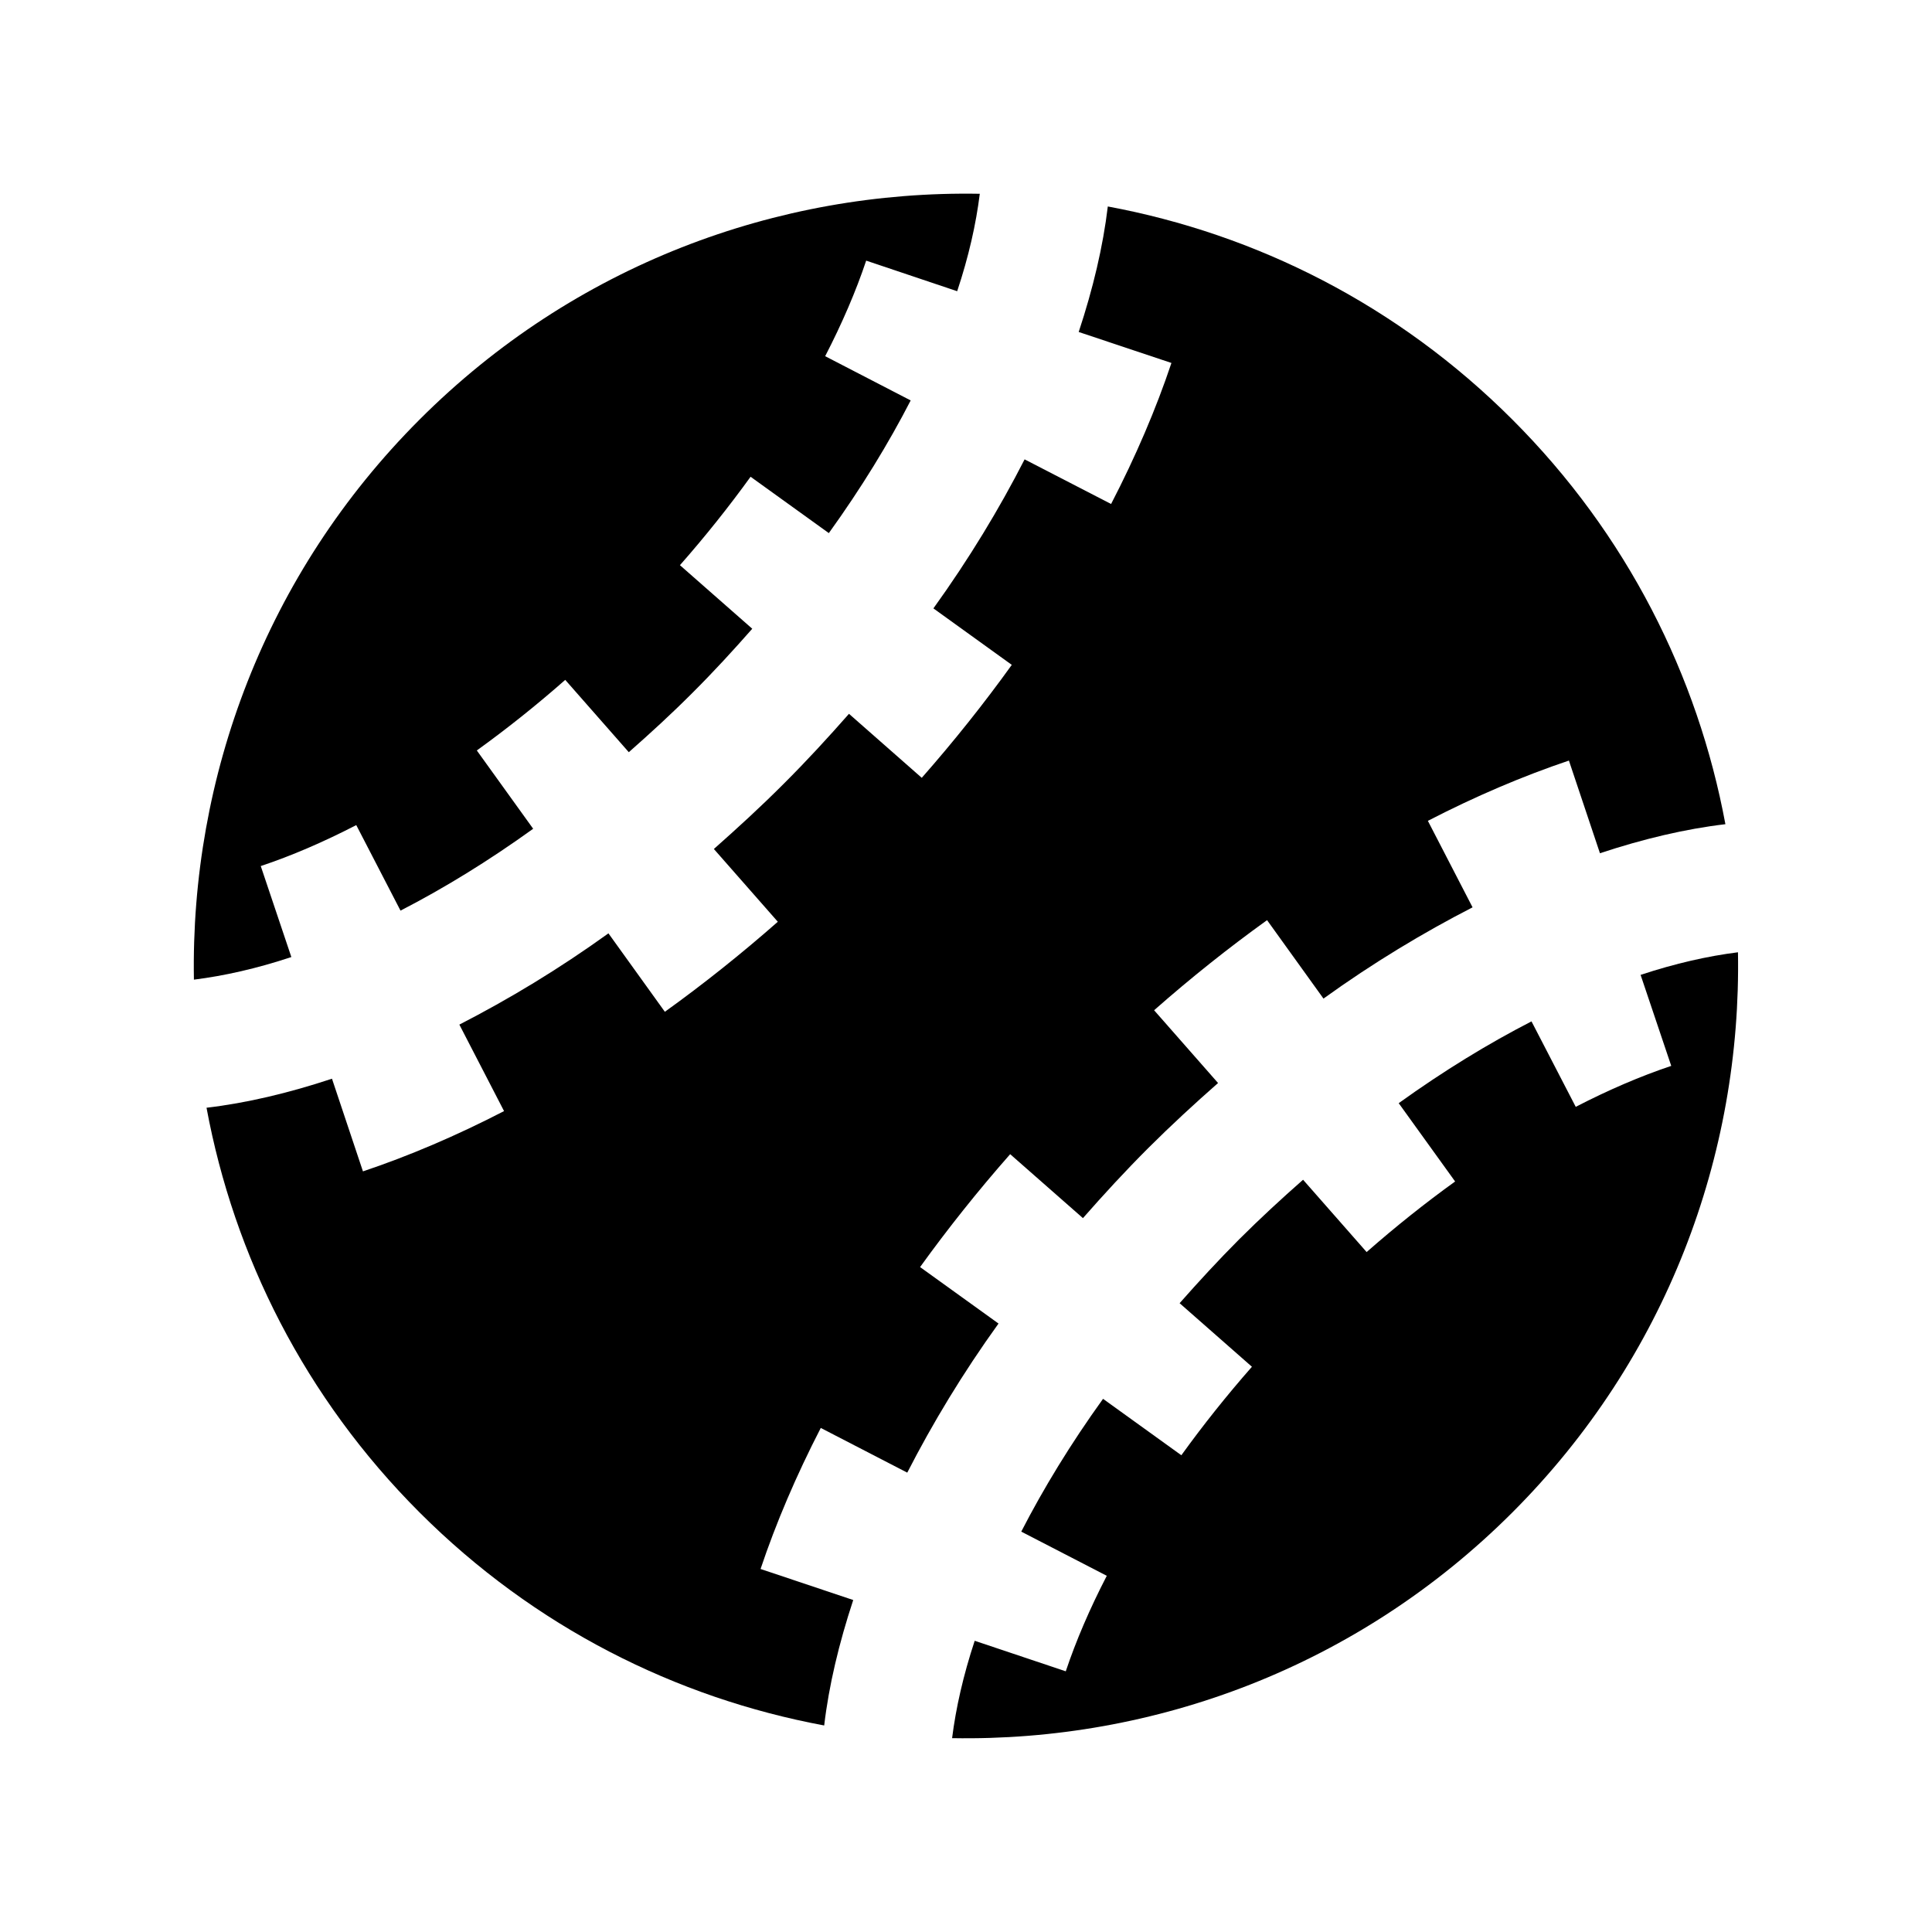
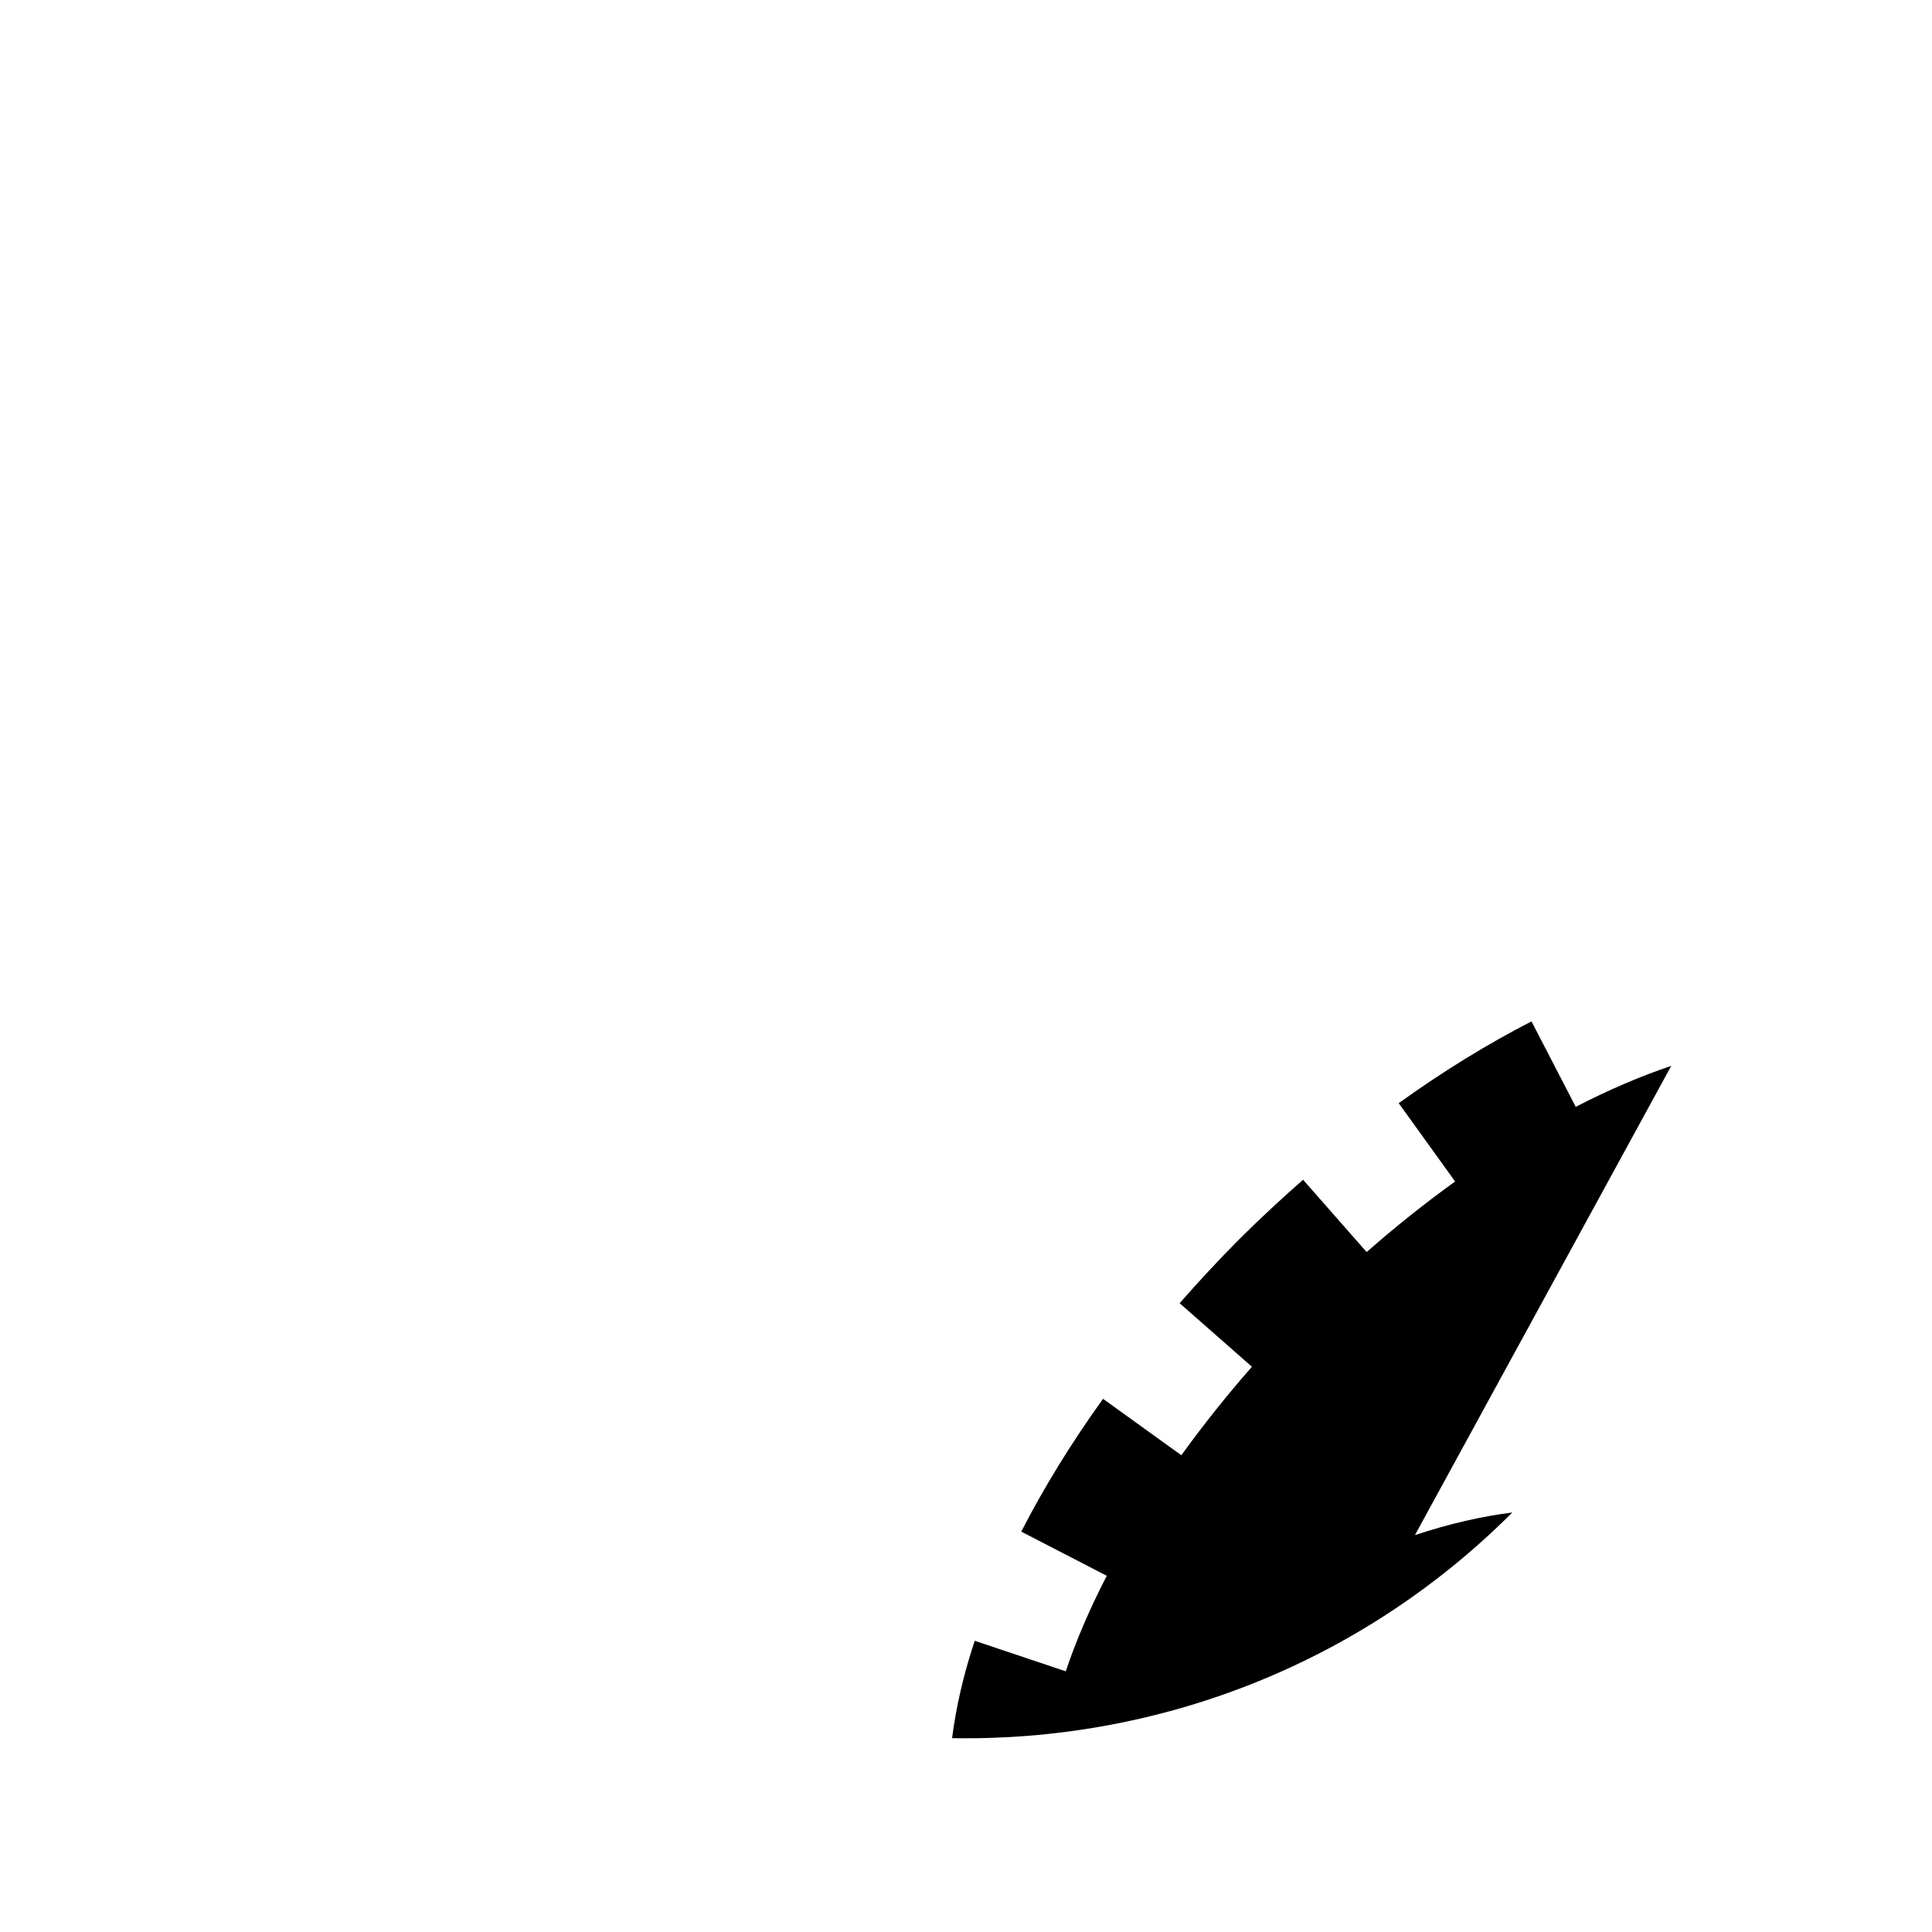
<svg xmlns="http://www.w3.org/2000/svg" version="1.1" x="0px" y="0px" viewBox="0 0 30 30" xml:space="preserve" width="30px" height="30px">
  <g transform="translate(-90 -80)">
    <g>
-       <path d="M115.951,96.551c-0.475,0.159-0.974,0.373-1.483,0.636l-0.687-1.327c-0.669,0.344-1.361,0.766-2.062,1.27l0.876,1.216    c-0.466,0.336-0.928,0.704-1.374,1.096l-0.987-1.123c-0.332,0.292-0.663,0.597-0.992,0.925c-0.328,0.329-0.632,0.66-0.925,0.992    l1.123,0.987c-0.392,0.446-0.76,0.908-1.096,1.374l-1.216-0.876c-0.504,0.7-0.926,1.393-1.27,2.062l1.328,0.686    c-0.264,0.51-0.478,1.009-0.637,1.483l-1.414-0.474c-0.178,0.538-0.292,1.043-0.351,1.512c3.142,0.056,6.302-1.107,8.699-3.504    c2.397-2.397,3.56-5.558,3.504-8.699c-0.469,0.059-0.974,0.173-1.512,0.351L115.951,96.551z" />
-       <path d="M107.202,83.206c-0.074,0.621-0.229,1.275-0.452,1.949l1.44,0.481c-0.24,0.717-0.556,1.454-0.937,2.19l-1.343-0.693    c-0.392,0.767-0.861,1.543-1.416,2.314l1.217,0.877c-0.429,0.597-0.899,1.187-1.398,1.754l-1.13-0.994    c-0.322,0.366-0.655,0.729-1.013,1.086c-0.355,0.356-0.72,0.69-1.085,1.013l0.993,1.13c-0.566,0.498-1.157,0.969-1.754,1.398    l-0.876-1.218c-0.772,0.556-1.548,1.023-2.315,1.417l0.694,1.343c-0.737,0.381-1.475,0.696-2.191,0.936l-0.481-1.439    c-0.673,0.223-1.327,0.378-1.948,0.451c0.427,2.302,1.527,4.503,3.308,6.284c1.78,1.78,3.981,2.88,6.283,3.308    c0.073-0.621,0.229-1.275,0.451-1.948l-1.439-0.482c0.24-0.716,0.555-1.453,0.935-2.19l1.343,0.694    c0.394-0.768,0.861-1.543,1.417-2.315l-1.218-0.877c0.43-0.596,0.9-1.187,1.399-1.753l1.13,0.993    c0.321-0.366,0.655-0.729,1.012-1.086c0.357-0.356,0.72-0.69,1.086-1.012l-0.993-1.13c0.566-0.499,1.157-0.97,1.754-1.399    l0.876,1.218c0.772-0.556,1.548-1.023,2.315-1.417l-0.694-1.343c0.737-0.381,1.475-0.695,2.19-0.936l0.482,1.439    c0.673-0.223,1.327-0.378,1.948-0.451c-0.428-2.302-1.527-4.503-3.308-6.283C111.704,84.734,109.504,83.634,107.202,83.206z" />
-       <path d="M94.049,93.448c0.475-0.158,0.974-0.373,1.483-0.636l0.687,1.328c0.669-0.344,1.36-0.767,2.06-1.271l-0.875-1.216    c0.465-0.335,0.928-0.704,1.373-1.096l0.987,1.123c0.332-0.292,0.664-0.596,0.992-0.925c0.329-0.328,0.633-0.66,0.925-0.992    l-1.123-0.987c0.393-0.446,0.761-0.908,1.097-1.373l1.215,0.875c0.504-0.7,0.927-1.392,1.271-2.06l-1.328-0.687    c0.264-0.511,0.478-1.009,0.637-1.484l1.413,0.475c0.179-0.538,0.293-1.044,0.351-1.513c-3.141-0.056-6.301,1.107-8.698,3.505    c-2.397,2.397-3.56,5.557-3.505,8.698c0.469-0.059,0.975-0.172,1.513-0.351L94.049,93.448z" />
+       <path d="M115.951,96.551c-0.475,0.159-0.974,0.373-1.483,0.636l-0.687-1.327c-0.669,0.344-1.361,0.766-2.062,1.27l0.876,1.216    c-0.466,0.336-0.928,0.704-1.374,1.096l-0.987-1.123c-0.332,0.292-0.663,0.597-0.992,0.925c-0.328,0.329-0.632,0.66-0.925,0.992    l1.123,0.987c-0.392,0.446-0.76,0.908-1.096,1.374l-1.216-0.876c-0.504,0.7-0.926,1.393-1.27,2.062l1.328,0.686    c-0.264,0.51-0.478,1.009-0.637,1.483l-1.414-0.474c-0.178,0.538-0.292,1.043-0.351,1.512c3.142,0.056,6.302-1.107,8.699-3.504    c-0.469,0.059-0.974,0.173-1.512,0.351L115.951,96.551z" />
    </g>
  </g>
</svg>